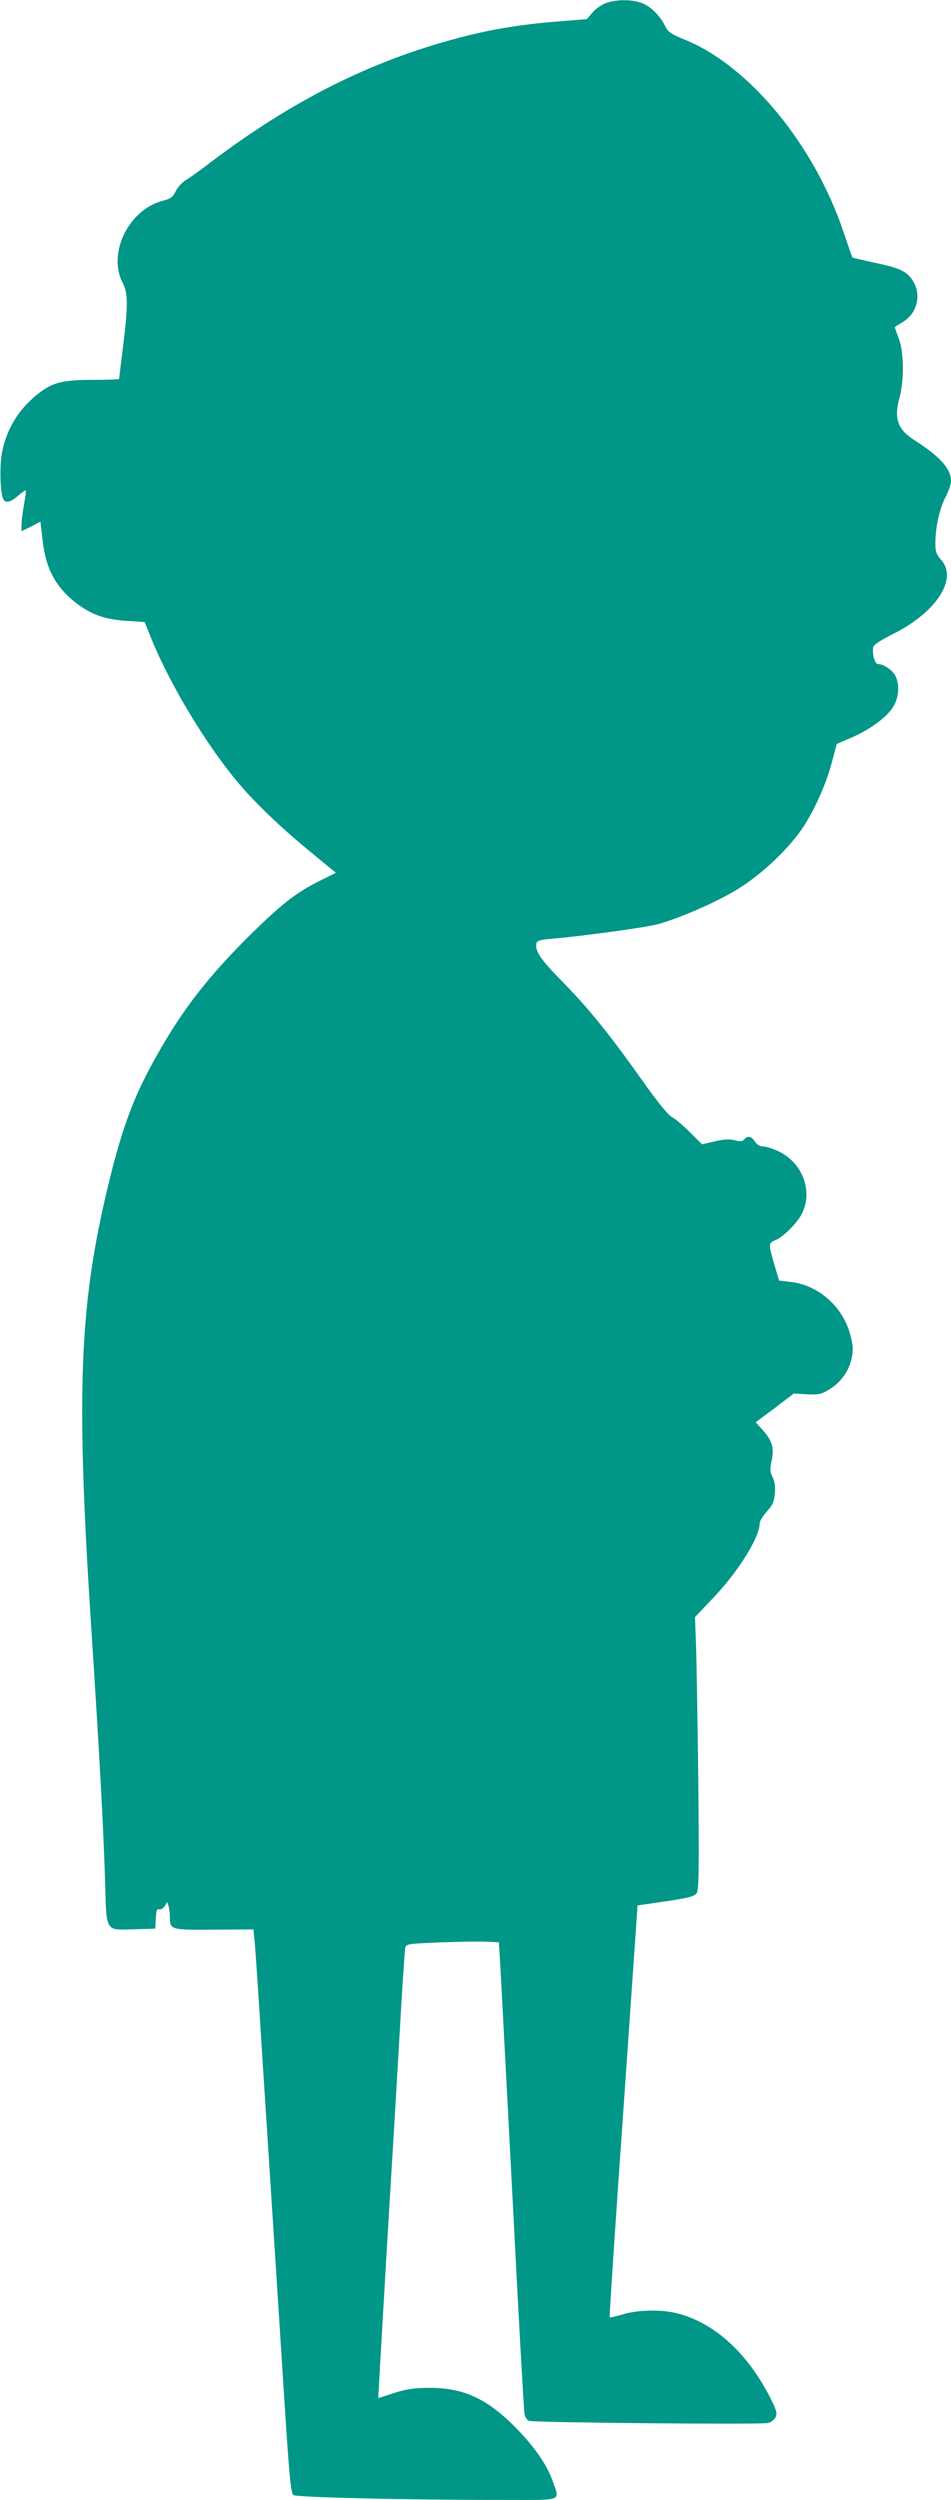
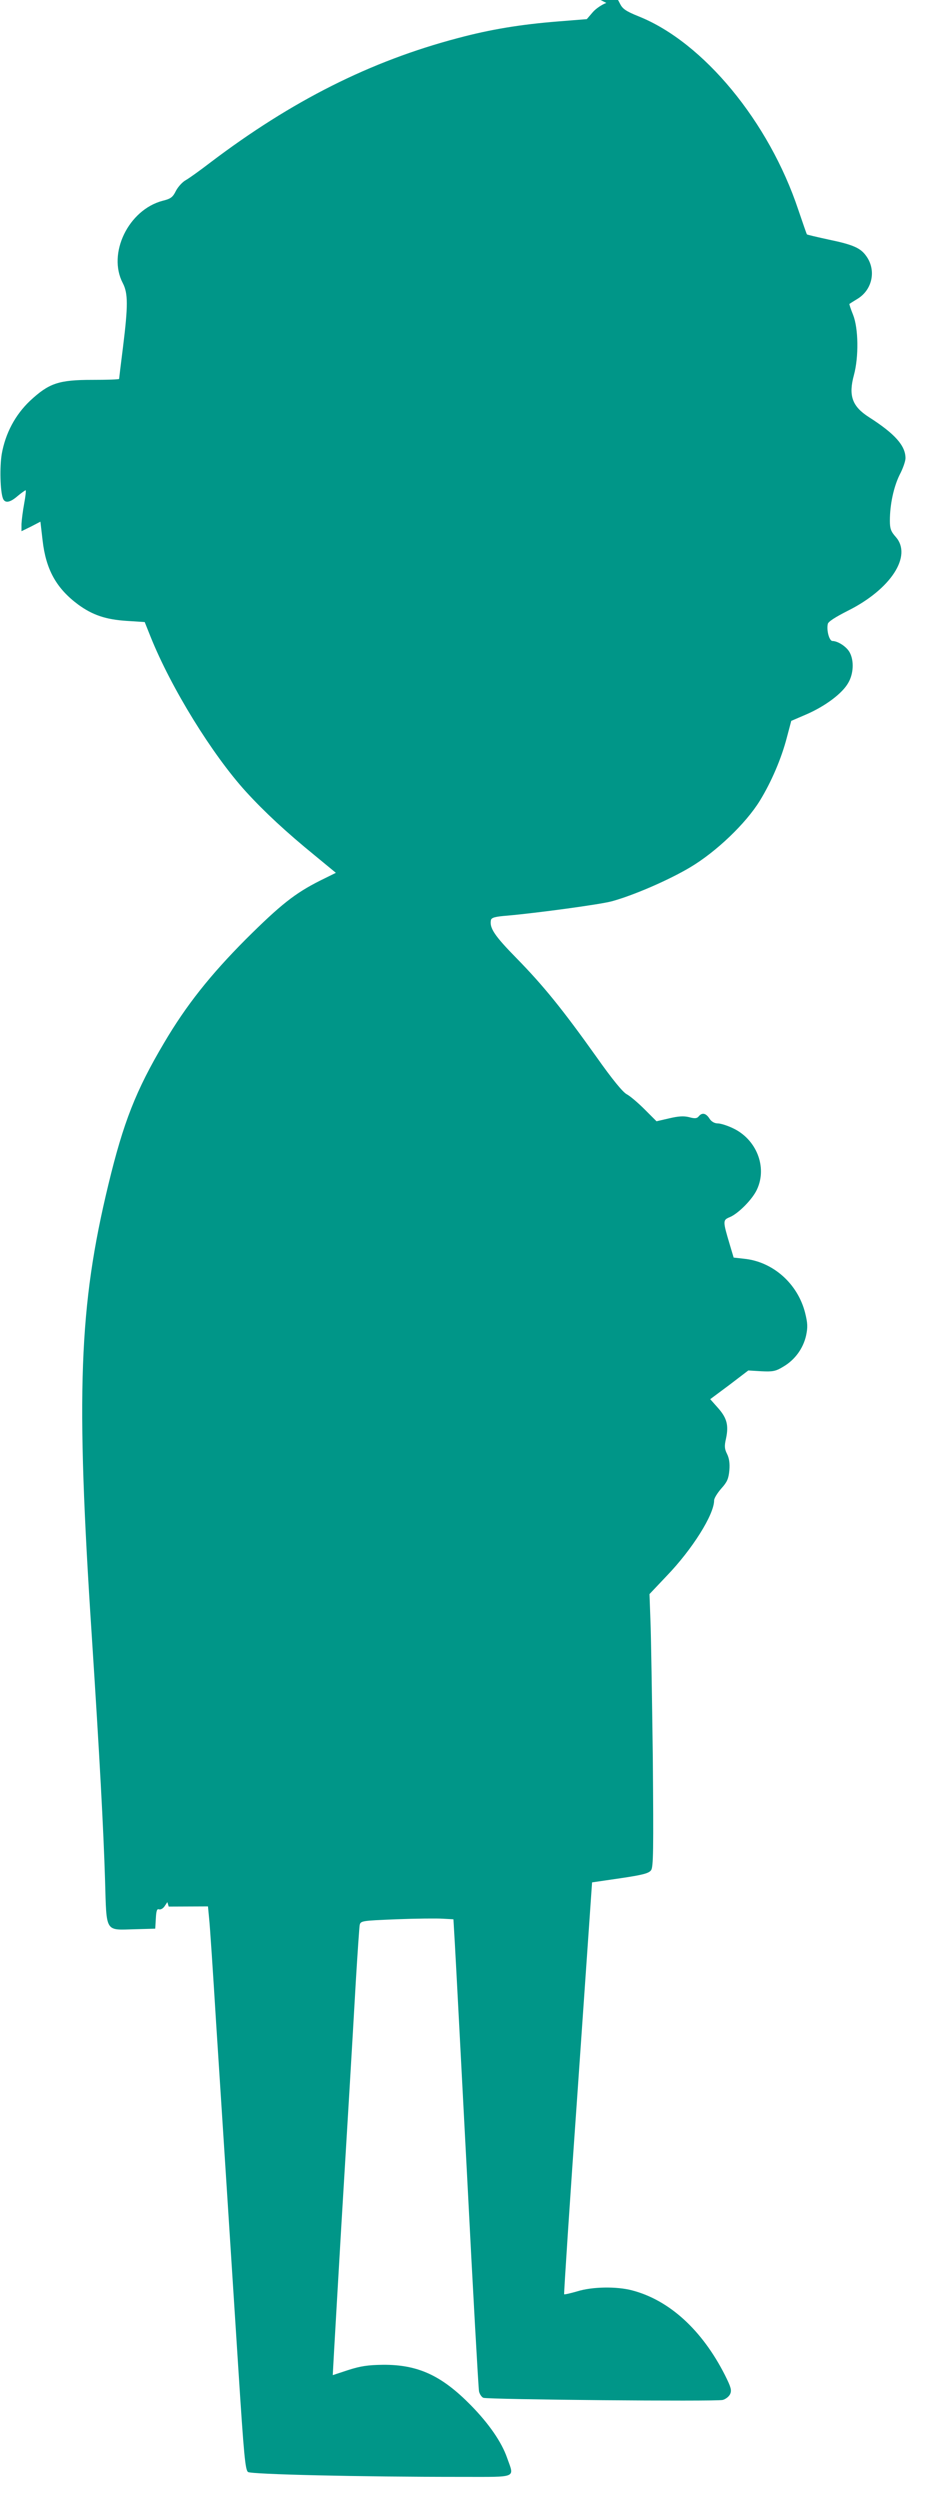
<svg xmlns="http://www.w3.org/2000/svg" version="1.0" width="487pt" height="1280pt" viewBox="0 0 487 1280" preserveAspectRatio="xMidYMid meet">
  <g transform="translate(0,1280) scale(0.1,-0.1)" fill="#009688" stroke="none">
-     <path d="M3105 12785 c-22 -8 -54 -29 -70 -48 l-30 -35 -150 -12 c-187 -15 -342 -40 -510 -85 -448 -118 -851 -321 -1269 -638 -52 -40 -108 -80 -124 -89 -17 -9 -40 -34 -51 -55 -16 -33 -27 -41 -68 -51 -175 -46 -284 -270 -204 -422 27 -52 27 -116 1 -326 -11 -87 -20 -161 -20 -164 0 -3 -62 -5 -137 -5 -173 0 -222 -17 -319 -107 -76 -72 -126 -166 -145 -272 -11 -67 -8 -192 6 -228 10 -26 36 -22 75 12 19 16 38 29 41 30 3 0 0 -30 -7 -67 -7 -38 -13 -85 -14 -106 l0 -37 49 24 48 25 11 -95 c17 -151 71 -247 183 -330 73 -53 140 -76 247 -83 l93 -6 30 -75 c105 -262 316 -604 489 -794 94 -103 206 -207 352 -326 l108 -89 -81 -40 c-129 -65 -202 -123 -380 -300 -183 -184 -306 -339 -419 -531 -144 -243 -208 -406 -285 -725 -151 -625 -167 -1064 -85 -2311 40 -618 60 -989 68 -1252 8 -271 -2 -254 152 -250 l105 3 3 52 c2 39 6 51 16 47 8 -3 21 4 29 16 l14 21 7 -23 c3 -13 6 -37 6 -54 0 -65 4 -66 227 -64 l201 1 6 -63 c4 -35 20 -277 36 -538 17 -261 42 -653 56 -870 14 -217 40 -624 58 -904 28 -437 35 -510 49 -521 17 -12 567 -25 1095 -25 289 0 269 -8 232 97 -28 81 -93 175 -185 269 -150 153 -271 209 -450 208 -79 -1 -117 -7 -179 -27 l-79 -26 7 127 c4 70 20 350 36 622 35 582 54 895 75 1265 9 149 18 280 20 291 5 21 12 22 187 29 101 4 208 5 238 3 l55 -3 7 -120 c4 -66 32 -604 63 -1195 30 -591 58 -1087 61 -1102 3 -14 13 -29 22 -33 22 -9 1192 -20 1226 -11 15 4 32 17 38 30 9 20 4 36 -27 98 -117 230 -284 383 -475 433 -79 21 -205 19 -281 -5 -35 -10 -65 -17 -67 -15 -2 2 29 477 70 1056 l73 1053 144 21 c115 17 146 25 158 41 12 16 13 99 9 579 -4 308 -9 622 -12 698 l-5 137 88 93 c131 136 243 314 243 387 0 11 17 38 37 61 30 33 37 50 41 93 3 36 -1 62 -12 84 -13 26 -14 40 -5 79 14 67 5 104 -41 156 l-40 45 98 73 97 74 67 -4 c59 -3 74 0 113 24 58 34 101 92 116 159 9 43 8 63 -5 116 -38 150 -165 262 -312 277 l-54 6 -20 67 c-36 121 -36 125 0 140 44 18 118 93 140 143 53 115 -4 257 -125 313 -27 13 -62 24 -76 24 -17 0 -33 9 -43 25 -18 28 -38 32 -55 11 -9 -11 -20 -12 -49 -4 -28 7 -55 5 -102 -6 l-65 -15 -61 61 c-33 33 -74 68 -91 77 -20 10 -75 77 -156 192 -173 243 -271 364 -409 505 -113 115 -139 155 -131 195 3 13 22 18 86 23 156 14 472 57 532 73 111 30 293 109 402 174 133 79 285 224 357 341 59 96 111 217 139 326 l22 83 79 34 c96 42 183 107 213 161 27 46 30 112 8 154 -15 30 -61 60 -89 60 -16 0 -31 53 -24 87 2 12 38 35 103 68 220 110 331 281 245 378 -25 28 -30 43 -30 83 0 84 20 174 50 235 17 32 30 70 30 85 0 64 -54 125 -187 210 -86 55 -106 110 -77 216 25 93 23 238 -4 307 -12 30 -21 56 -19 57 1 1 20 13 43 27 75 47 95 146 43 218 -29 41 -66 58 -191 84 -60 13 -111 25 -113 27 -1 1 -21 58 -44 126 -150 450 -485 857 -817 990 -67 27 -83 39 -96 65 -25 52 -69 98 -113 118 -48 22 -134 24 -190 4z" />
+     <path d="M3105 12785 c-22 -8 -54 -29 -70 -48 l-30 -35 -150 -12 c-187 -15 -342 -40 -510 -85 -448 -118 -851 -321 -1269 -638 -52 -40 -108 -80 -124 -89 -17 -9 -40 -34 -51 -55 -16 -33 -27 -41 -68 -51 -175 -46 -284 -270 -204 -422 27 -52 27 -116 1 -326 -11 -87 -20 -161 -20 -164 0 -3 -62 -5 -137 -5 -173 0 -222 -17 -319 -107 -76 -72 -126 -166 -145 -272 -11 -67 -8 -192 6 -228 10 -26 36 -22 75 12 19 16 38 29 41 30 3 0 0 -30 -7 -67 -7 -38 -13 -85 -14 -106 l0 -37 49 24 48 25 11 -95 c17 -151 71 -247 183 -330 73 -53 140 -76 247 -83 l93 -6 30 -75 c105 -262 316 -604 489 -794 94 -103 206 -207 352 -326 l108 -89 -81 -40 c-129 -65 -202 -123 -380 -300 -183 -184 -306 -339 -419 -531 -144 -243 -208 -406 -285 -725 -151 -625 -167 -1064 -85 -2311 40 -618 60 -989 68 -1252 8 -271 -2 -254 152 -250 l105 3 3 52 c2 39 6 51 16 47 8 -3 21 4 29 16 l14 21 7 -23 l201 1 6 -63 c4 -35 20 -277 36 -538 17 -261 42 -653 56 -870 14 -217 40 -624 58 -904 28 -437 35 -510 49 -521 17 -12 567 -25 1095 -25 289 0 269 -8 232 97 -28 81 -93 175 -185 269 -150 153 -271 209 -450 208 -79 -1 -117 -7 -179 -27 l-79 -26 7 127 c4 70 20 350 36 622 35 582 54 895 75 1265 9 149 18 280 20 291 5 21 12 22 187 29 101 4 208 5 238 3 l55 -3 7 -120 c4 -66 32 -604 63 -1195 30 -591 58 -1087 61 -1102 3 -14 13 -29 22 -33 22 -9 1192 -20 1226 -11 15 4 32 17 38 30 9 20 4 36 -27 98 -117 230 -284 383 -475 433 -79 21 -205 19 -281 -5 -35 -10 -65 -17 -67 -15 -2 2 29 477 70 1056 l73 1053 144 21 c115 17 146 25 158 41 12 16 13 99 9 579 -4 308 -9 622 -12 698 l-5 137 88 93 c131 136 243 314 243 387 0 11 17 38 37 61 30 33 37 50 41 93 3 36 -1 62 -12 84 -13 26 -14 40 -5 79 14 67 5 104 -41 156 l-40 45 98 73 97 74 67 -4 c59 -3 74 0 113 24 58 34 101 92 116 159 9 43 8 63 -5 116 -38 150 -165 262 -312 277 l-54 6 -20 67 c-36 121 -36 125 0 140 44 18 118 93 140 143 53 115 -4 257 -125 313 -27 13 -62 24 -76 24 -17 0 -33 9 -43 25 -18 28 -38 32 -55 11 -9 -11 -20 -12 -49 -4 -28 7 -55 5 -102 -6 l-65 -15 -61 61 c-33 33 -74 68 -91 77 -20 10 -75 77 -156 192 -173 243 -271 364 -409 505 -113 115 -139 155 -131 195 3 13 22 18 86 23 156 14 472 57 532 73 111 30 293 109 402 174 133 79 285 224 357 341 59 96 111 217 139 326 l22 83 79 34 c96 42 183 107 213 161 27 46 30 112 8 154 -15 30 -61 60 -89 60 -16 0 -31 53 -24 87 2 12 38 35 103 68 220 110 331 281 245 378 -25 28 -30 43 -30 83 0 84 20 174 50 235 17 32 30 70 30 85 0 64 -54 125 -187 210 -86 55 -106 110 -77 216 25 93 23 238 -4 307 -12 30 -21 56 -19 57 1 1 20 13 43 27 75 47 95 146 43 218 -29 41 -66 58 -191 84 -60 13 -111 25 -113 27 -1 1 -21 58 -44 126 -150 450 -485 857 -817 990 -67 27 -83 39 -96 65 -25 52 -69 98 -113 118 -48 22 -134 24 -190 4z" />
  </g>
</svg>